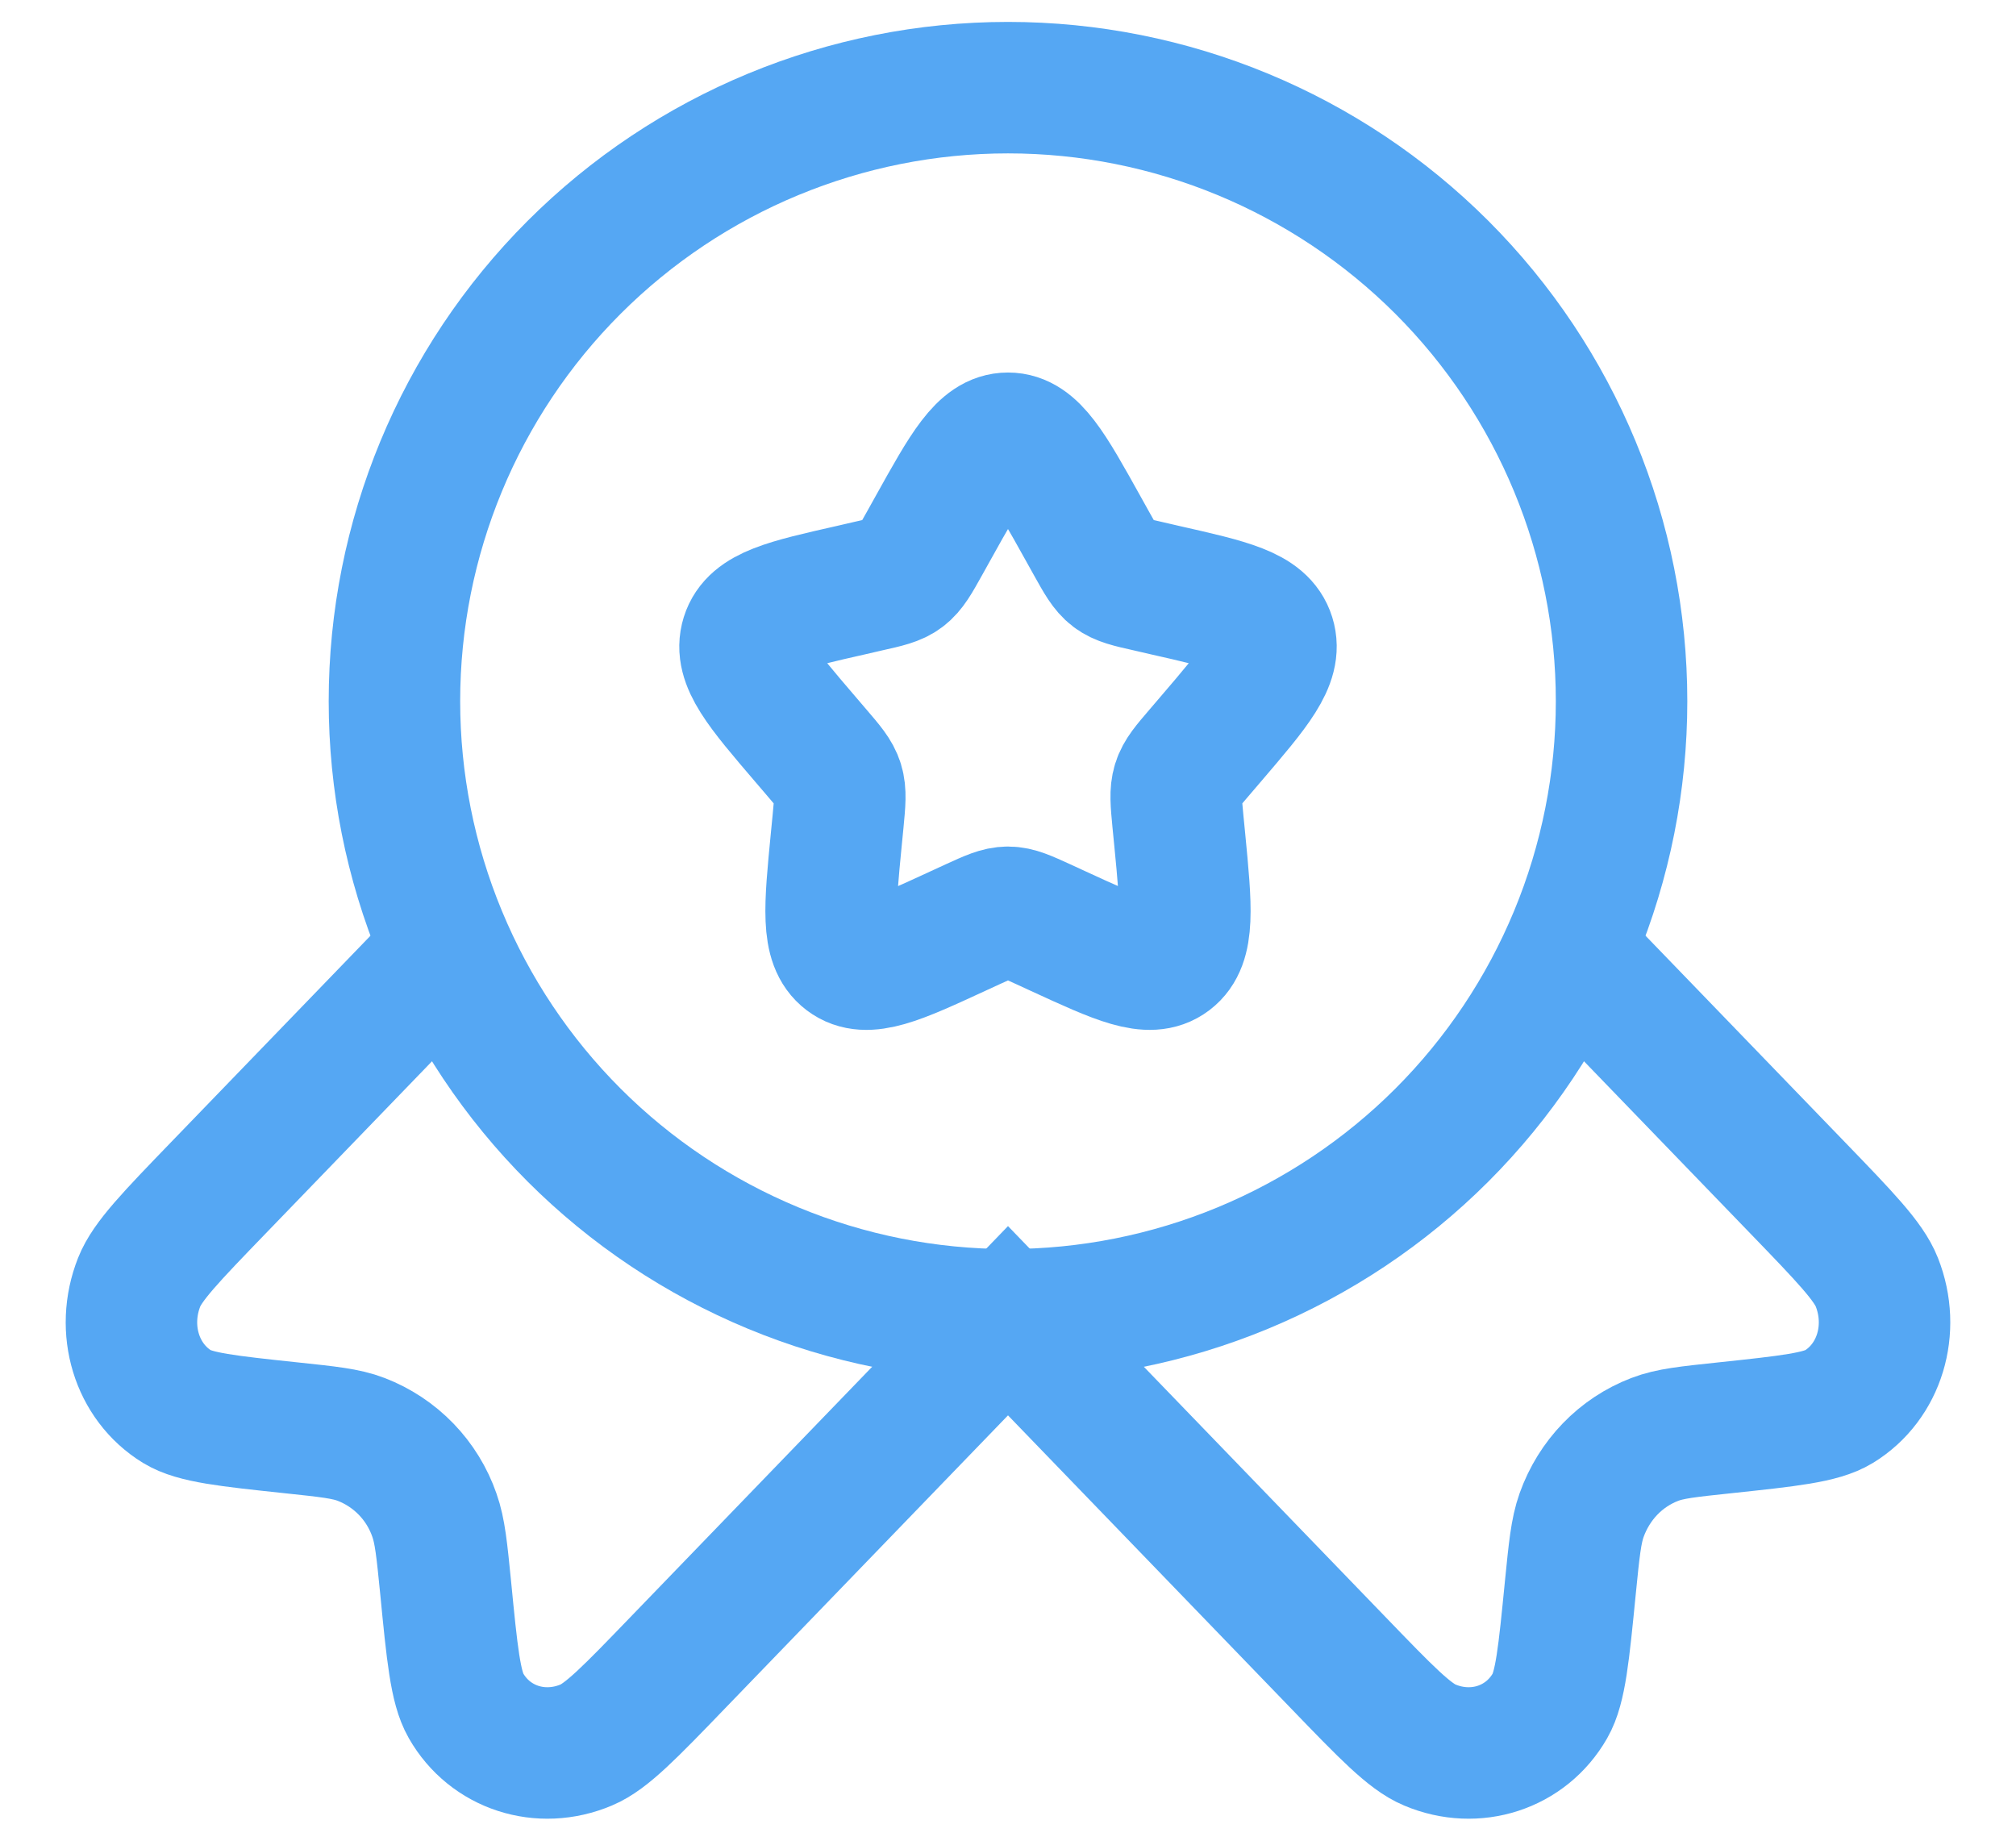
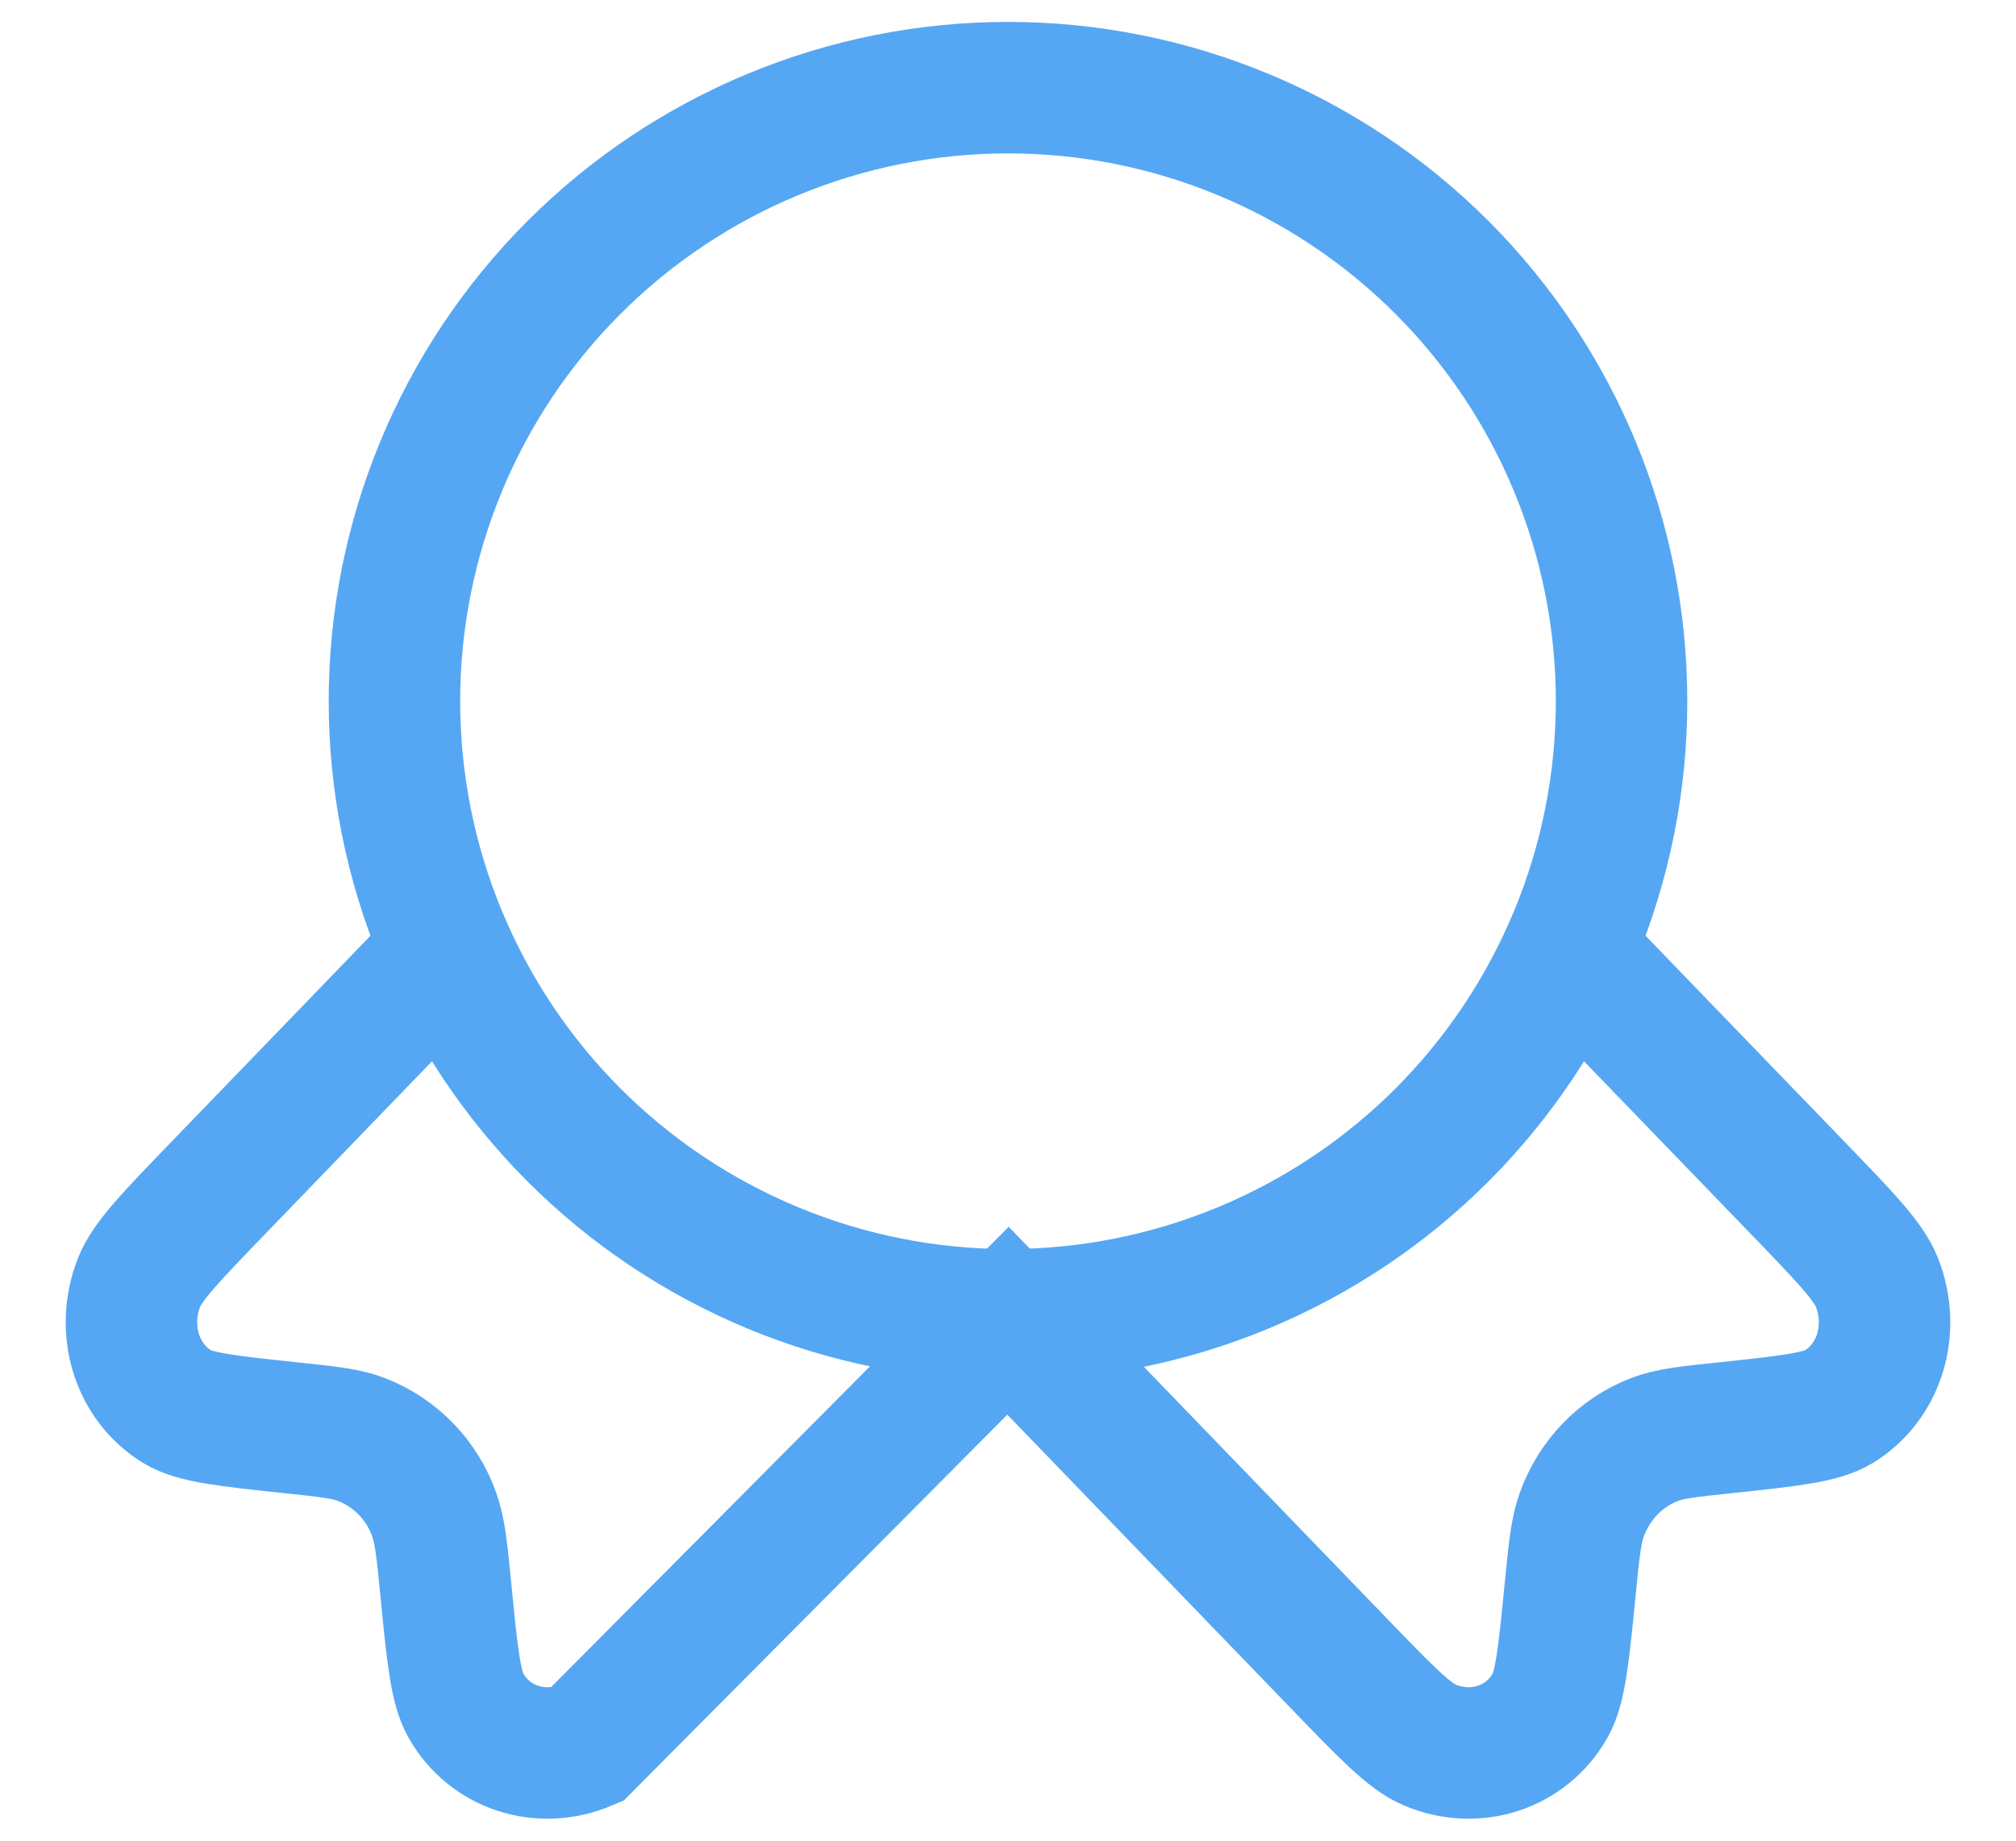
<svg xmlns="http://www.w3.org/2000/svg" width="23" height="21" viewBox="0 0 23 21" fill="none">
-   <path d="M10.646 6.023C11.026 5.34 11.216 5 11.5 5C11.784 5 11.974 5.34 12.354 6.023L12.452 6.199C12.56 6.393 12.614 6.489 12.698 6.553C12.783 6.617 12.888 6.641 13.098 6.688L13.288 6.732C14.026 6.899 14.395 6.982 14.483 7.264C14.571 7.546 14.319 7.841 13.816 8.429L13.686 8.581C13.543 8.748 13.471 8.831 13.439 8.935C13.407 9.039 13.418 9.15 13.439 9.373L13.459 9.576C13.535 10.361 13.573 10.754 13.344 10.928C13.114 11.102 12.768 10.943 12.077 10.625L11.899 10.543C11.702 10.453 11.604 10.408 11.5 10.408C11.396 10.408 11.298 10.453 11.101 10.543L10.923 10.625C10.232 10.944 9.886 11.102 9.656 10.928C9.426 10.754 9.465 10.361 9.541 9.576L9.561 9.373C9.582 9.15 9.593 9.039 9.561 8.935C9.529 8.831 9.457 8.748 9.314 8.581L9.184 8.429C8.681 7.841 8.429 7.547 8.517 7.264C8.605 6.982 8.974 6.899 9.712 6.732L9.902 6.688C10.112 6.641 10.217 6.618 10.302 6.553C10.386 6.489 10.44 6.393 10.548 6.199L10.646 6.023Z" stroke="#55A7F3" stroke-width="1.5" />
  <path d="M18.5 8C18.5 8.919 18.319 9.83 17.967 10.679C17.615 11.528 17.1 12.3 16.45 12.95C15.8 13.6 15.028 14.115 14.179 14.467C13.329 14.819 12.419 15 11.5 15C10.581 15 9.67 14.819 8.821 14.467C7.972 14.115 7.2 13.6 6.55 12.95C5.9 12.3 5.385 11.528 5.033 10.679C4.681 9.83 4.5 8.919 4.5 8C4.5 6.143 5.237 4.363 6.55 3.05C7.863 1.738 9.643 1 11.5 1C13.357 1 15.137 1.738 16.45 3.05C17.762 4.363 18.5 6.143 18.5 8Z" stroke="#55A7F3" stroke-width="1.5" />
-   <path d="M4.956 11L2.492 13.551C1.952 14.11 1.682 14.39 1.588 14.627C1.375 15.166 1.558 15.765 2.021 16.049C2.225 16.173 2.592 16.212 3.326 16.29C3.741 16.334 3.948 16.355 4.121 16.422C4.315 16.497 4.49 16.613 4.634 16.762C4.778 16.911 4.888 17.09 4.956 17.286C5.02 17.466 5.041 17.68 5.084 18.11C5.158 18.87 5.196 19.25 5.316 19.46C5.59 19.94 6.169 20.128 6.689 19.908C6.919 19.812 7.189 19.533 7.729 18.973L11.5 15.068L15.271 18.973C15.811 19.533 16.081 19.812 16.311 19.908C16.831 20.128 17.41 19.94 17.684 19.46C17.804 19.25 17.841 18.87 17.916 18.11C17.959 17.68 17.98 17.466 18.044 17.286C18.188 16.884 18.49 16.571 18.879 16.422C19.052 16.355 19.259 16.334 19.674 16.29C20.408 16.212 20.775 16.173 20.979 16.049C21.442 15.765 21.625 15.166 21.412 14.627C21.318 14.39 21.048 14.11 20.508 13.551L18.044 11" stroke="#55A7F3" stroke-width="1.5" />
+   <path d="M4.956 11L2.492 13.551C1.952 14.11 1.682 14.39 1.588 14.627C1.375 15.166 1.558 15.765 2.021 16.049C2.225 16.173 2.592 16.212 3.326 16.29C3.741 16.334 3.948 16.355 4.121 16.422C4.315 16.497 4.49 16.613 4.634 16.762C4.778 16.911 4.888 17.09 4.956 17.286C5.02 17.466 5.041 17.68 5.084 18.11C5.158 18.87 5.196 19.25 5.316 19.46C5.59 19.94 6.169 20.128 6.689 19.908L11.5 15.068L15.271 18.973C15.811 19.533 16.081 19.812 16.311 19.908C16.831 20.128 17.41 19.94 17.684 19.46C17.804 19.25 17.841 18.87 17.916 18.11C17.959 17.68 17.98 17.466 18.044 17.286C18.188 16.884 18.49 16.571 18.879 16.422C19.052 16.355 19.259 16.334 19.674 16.29C20.408 16.212 20.775 16.173 20.979 16.049C21.442 15.765 21.625 15.166 21.412 14.627C21.318 14.39 21.048 14.11 20.508 13.551L18.044 11" stroke="#55A7F3" stroke-width="1.5" />
</svg>